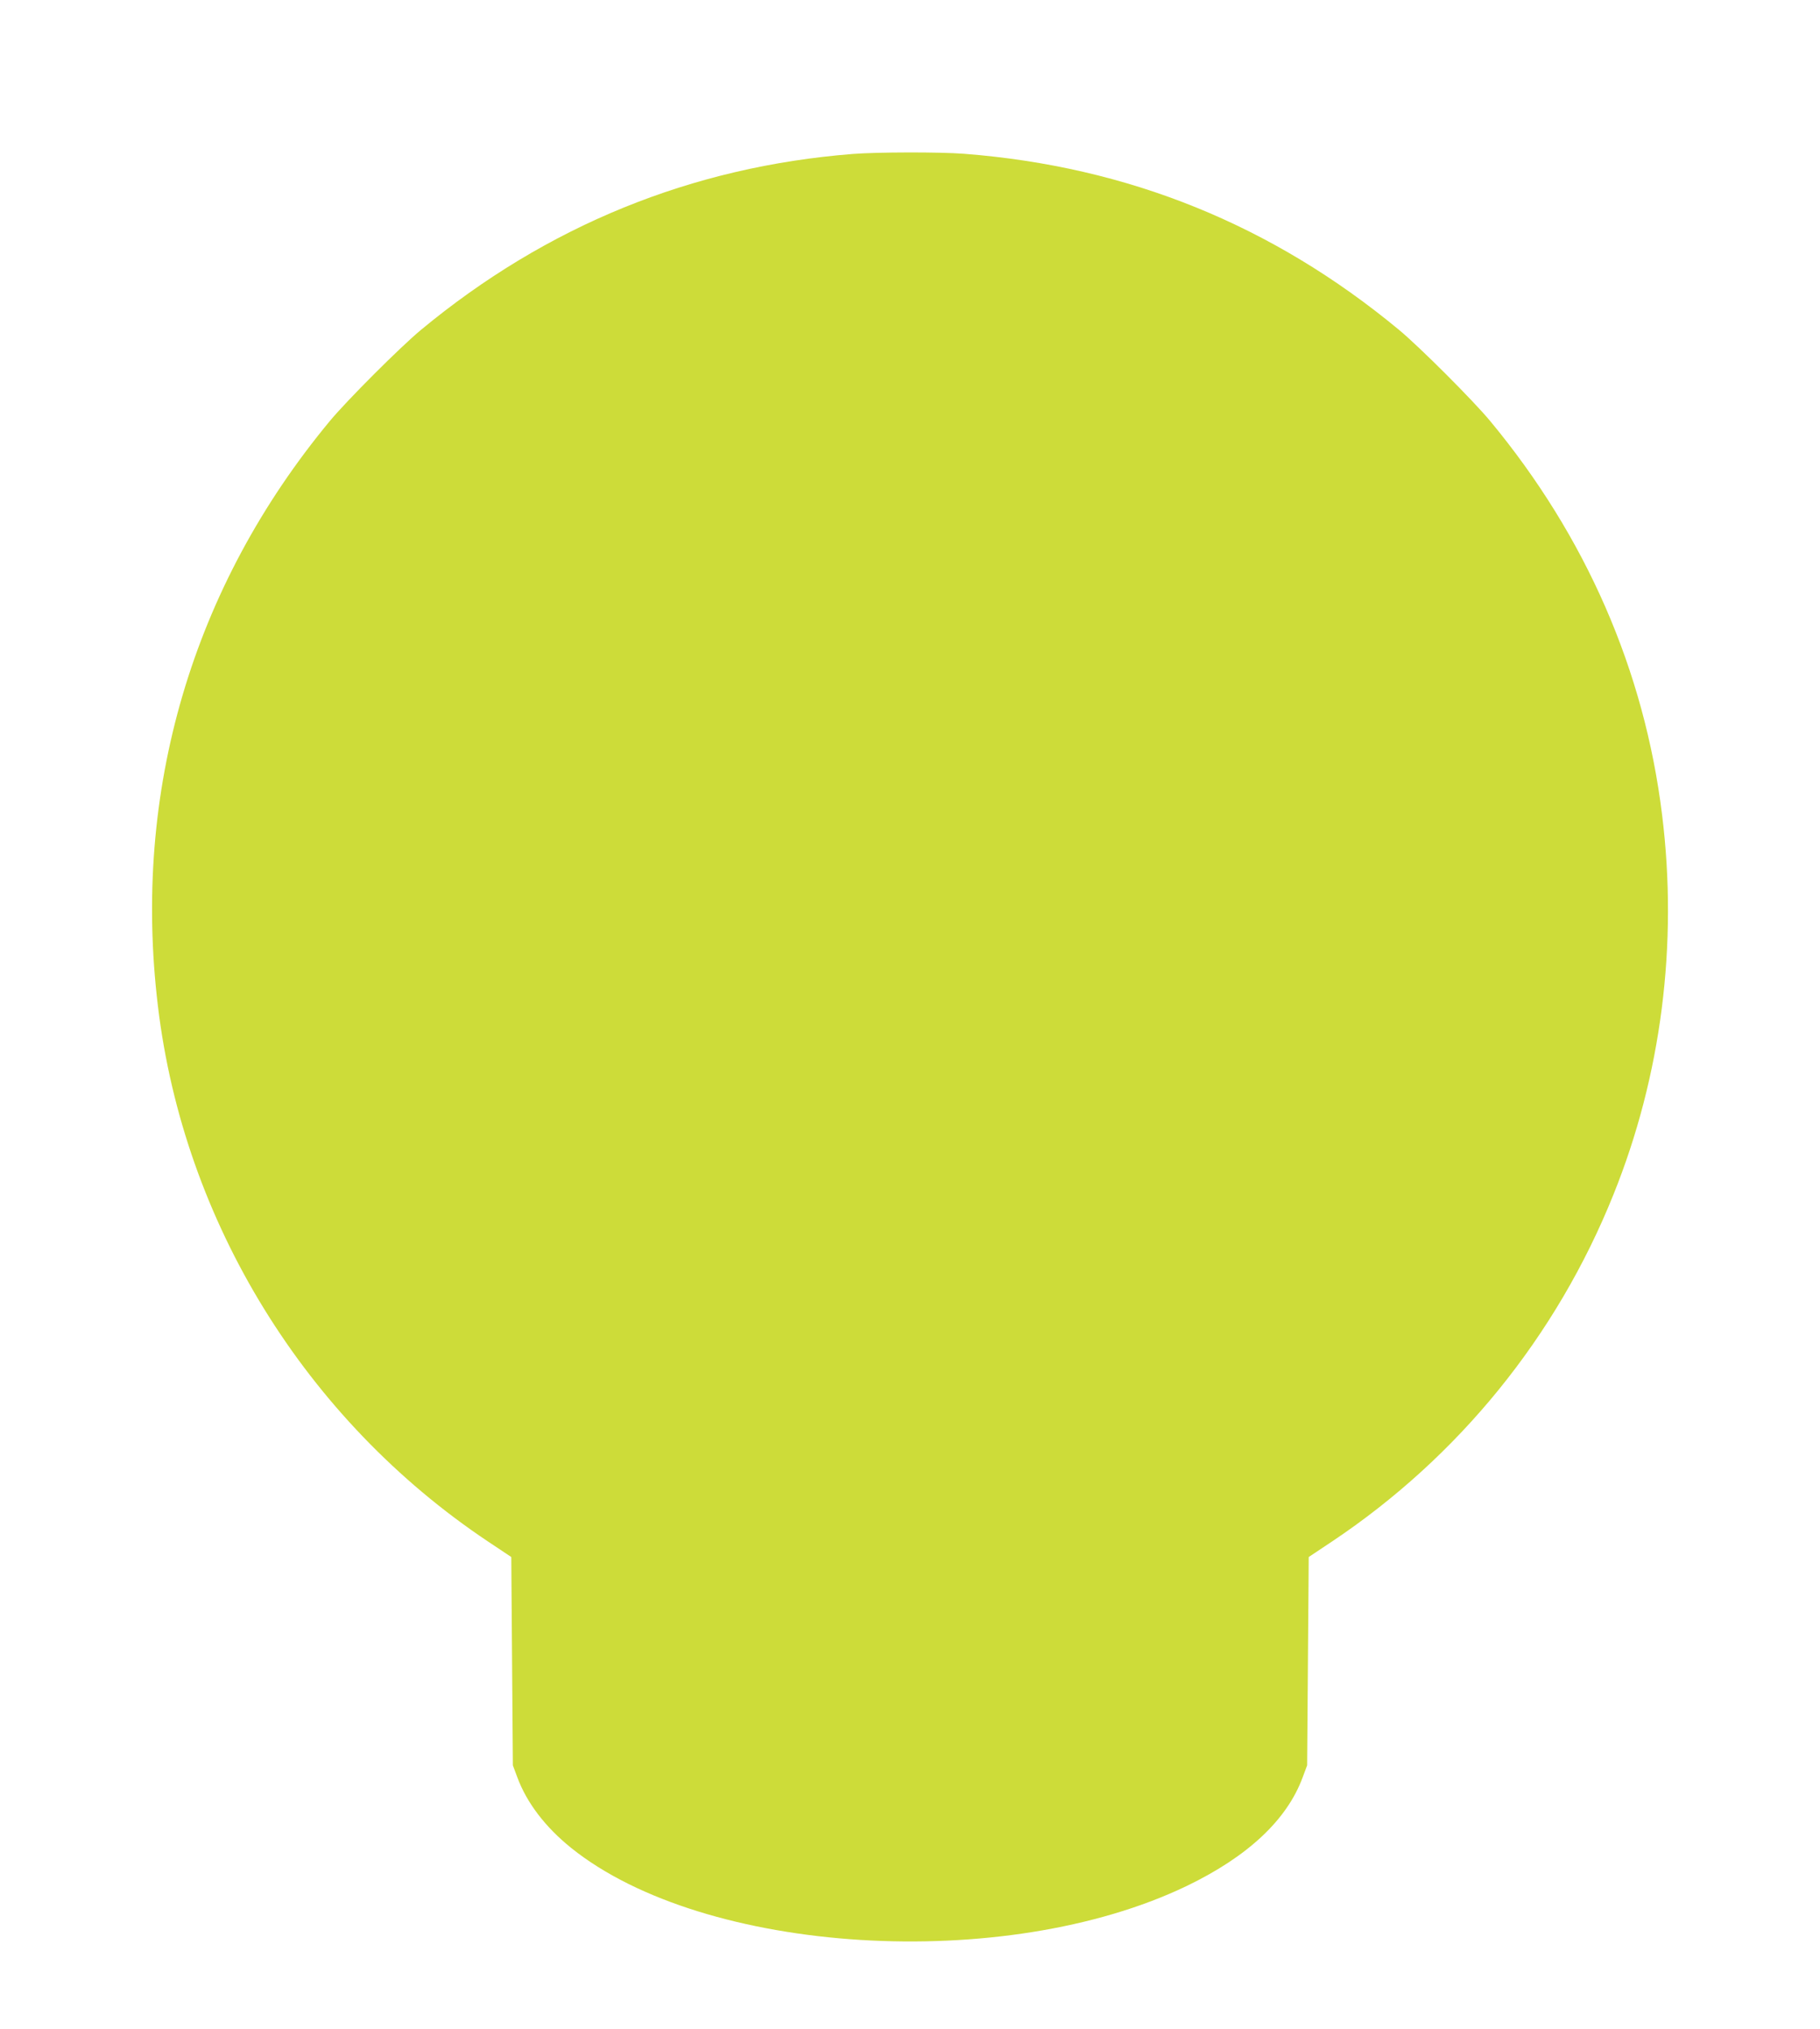
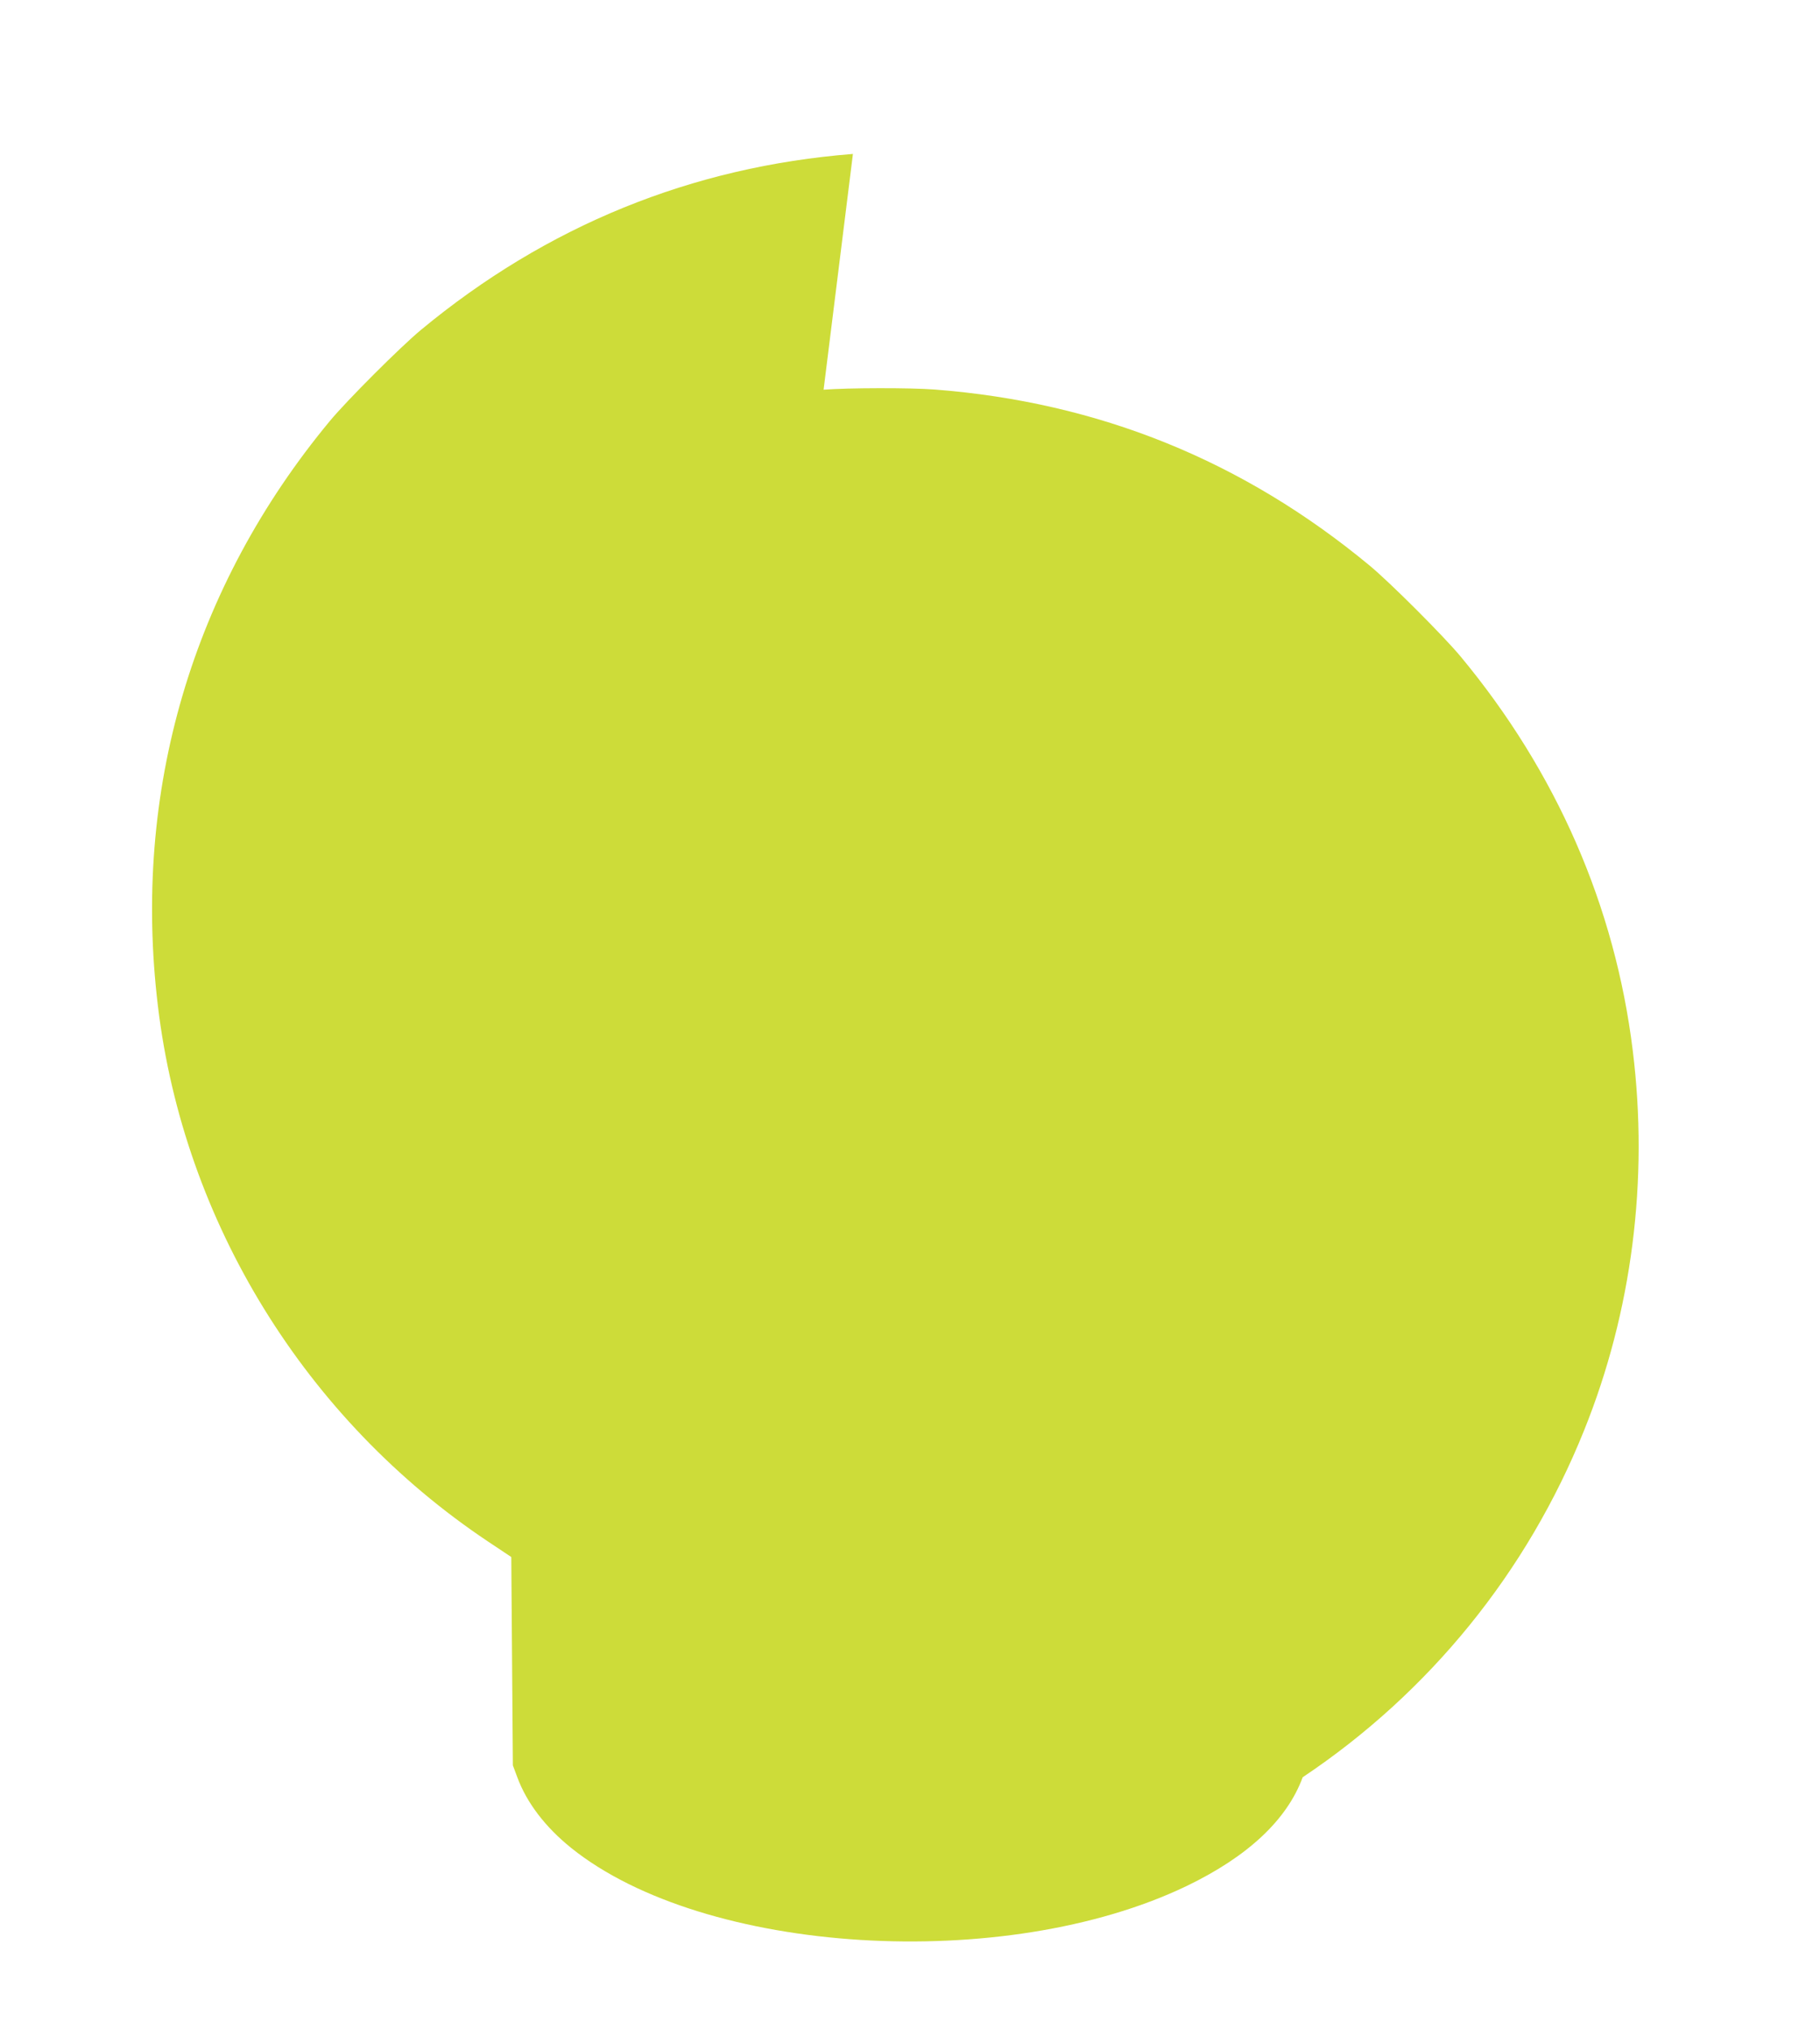
<svg xmlns="http://www.w3.org/2000/svg" version="1.0" width="1148pt" height="1280pt" viewBox="0 0 1148 1280" preserveAspectRatio="xMidYMid meet">
  <g transform="translate(0,1280) scale(0.1,-0.1)" fill="#cddc39" stroke="none">
-     <path d="M5380 11829 c-1017 -80 -1932 -453 -2725 -1110 -129 -107 -467 -445 -574 -574 -869 -1048 -1248 -2337 -1085 -3690 163 -1363 931 -2609 2082 -3378 l147 -98 5 -657 5 -657 28 -75 c59 -160 176 -314 340 -446 840 -675 2733 -792 3882 -240 386 186 633 417 732 686 l28 75 5 657 5 657 147 98 c799 534 1416 1294 1775 2188 302 749 408 1579 307 2395 -112 912 -481 1757 -1085 2485 -107 129 -445 467 -574 574 -800 663 -1710 1031 -2744 1111 -155 12 -547 11 -701 -1z" />
+     <path d="M5380 11829 c-1017 -80 -1932 -453 -2725 -1110 -129 -107 -467 -445 -574 -574 -869 -1048 -1248 -2337 -1085 -3690 163 -1363 931 -2609 2082 -3378 l147 -98 5 -657 5 -657 28 -75 c59 -160 176 -314 340 -446 840 -675 2733 -792 3882 -240 386 186 633 417 732 686 c799 534 1416 1294 1775 2188 302 749 408 1579 307 2395 -112 912 -481 1757 -1085 2485 -107 129 -445 467 -574 574 -800 663 -1710 1031 -2744 1111 -155 12 -547 11 -701 -1z" />
  </g>
</svg>